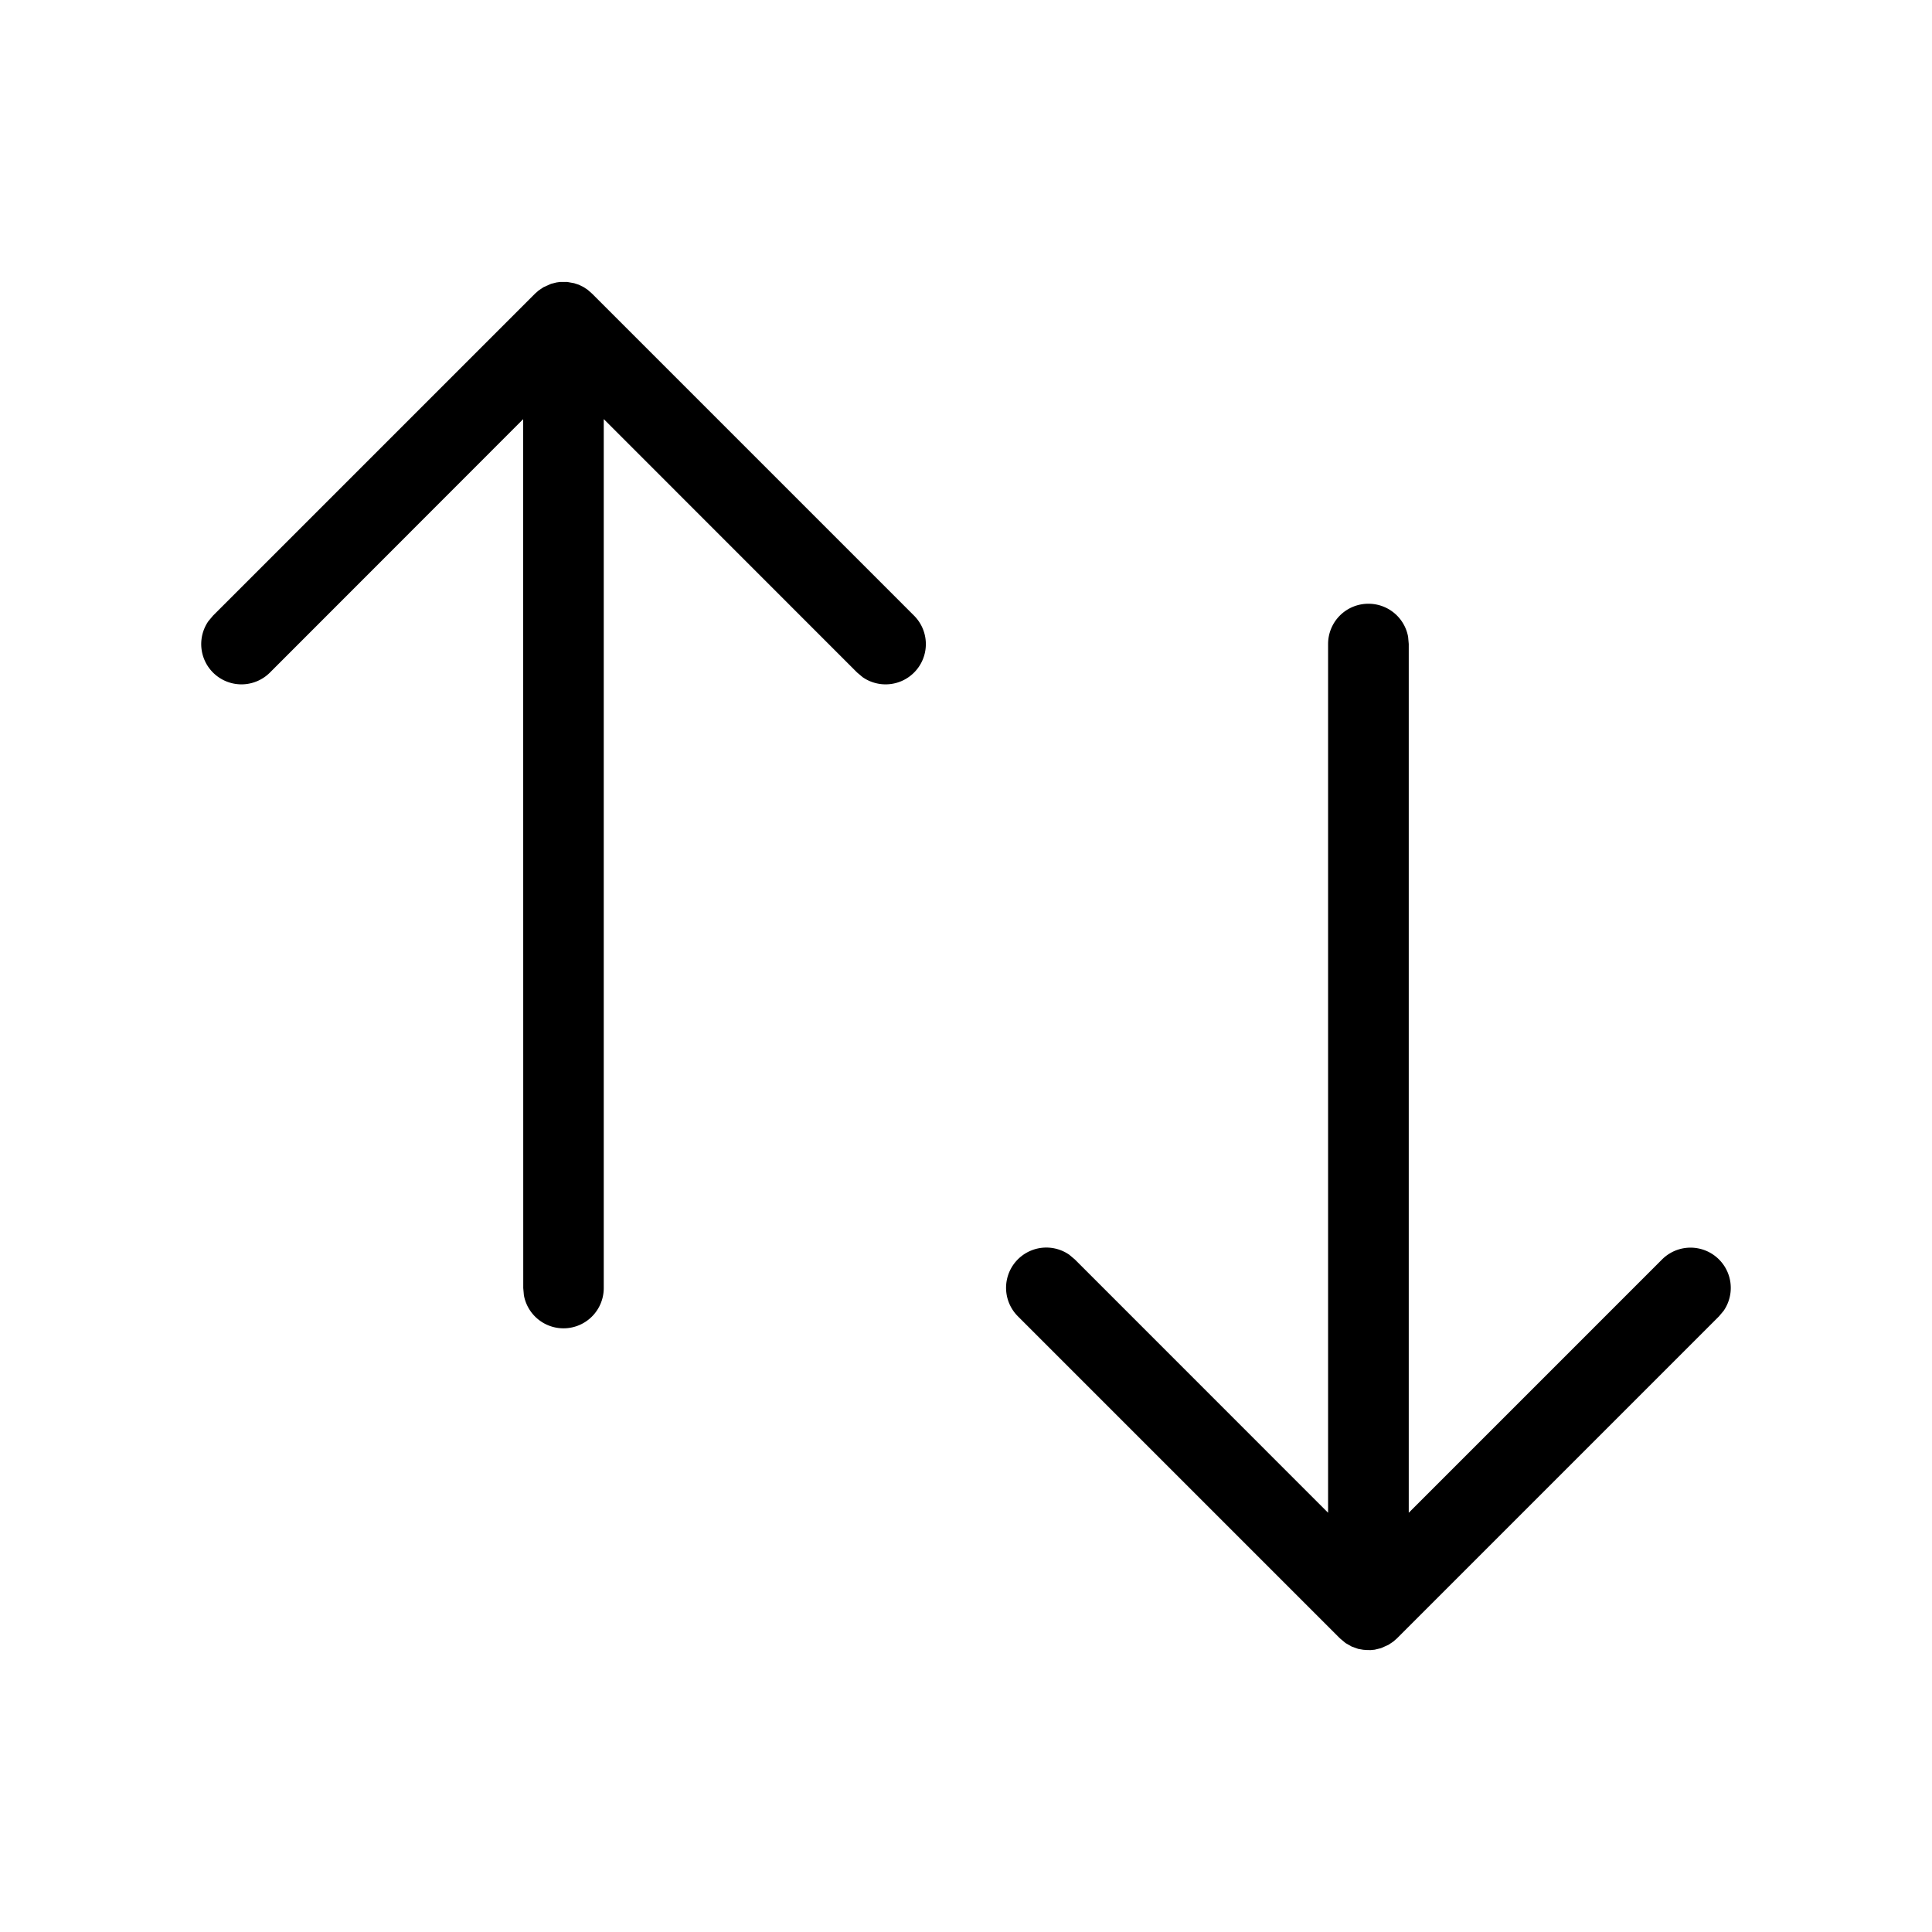
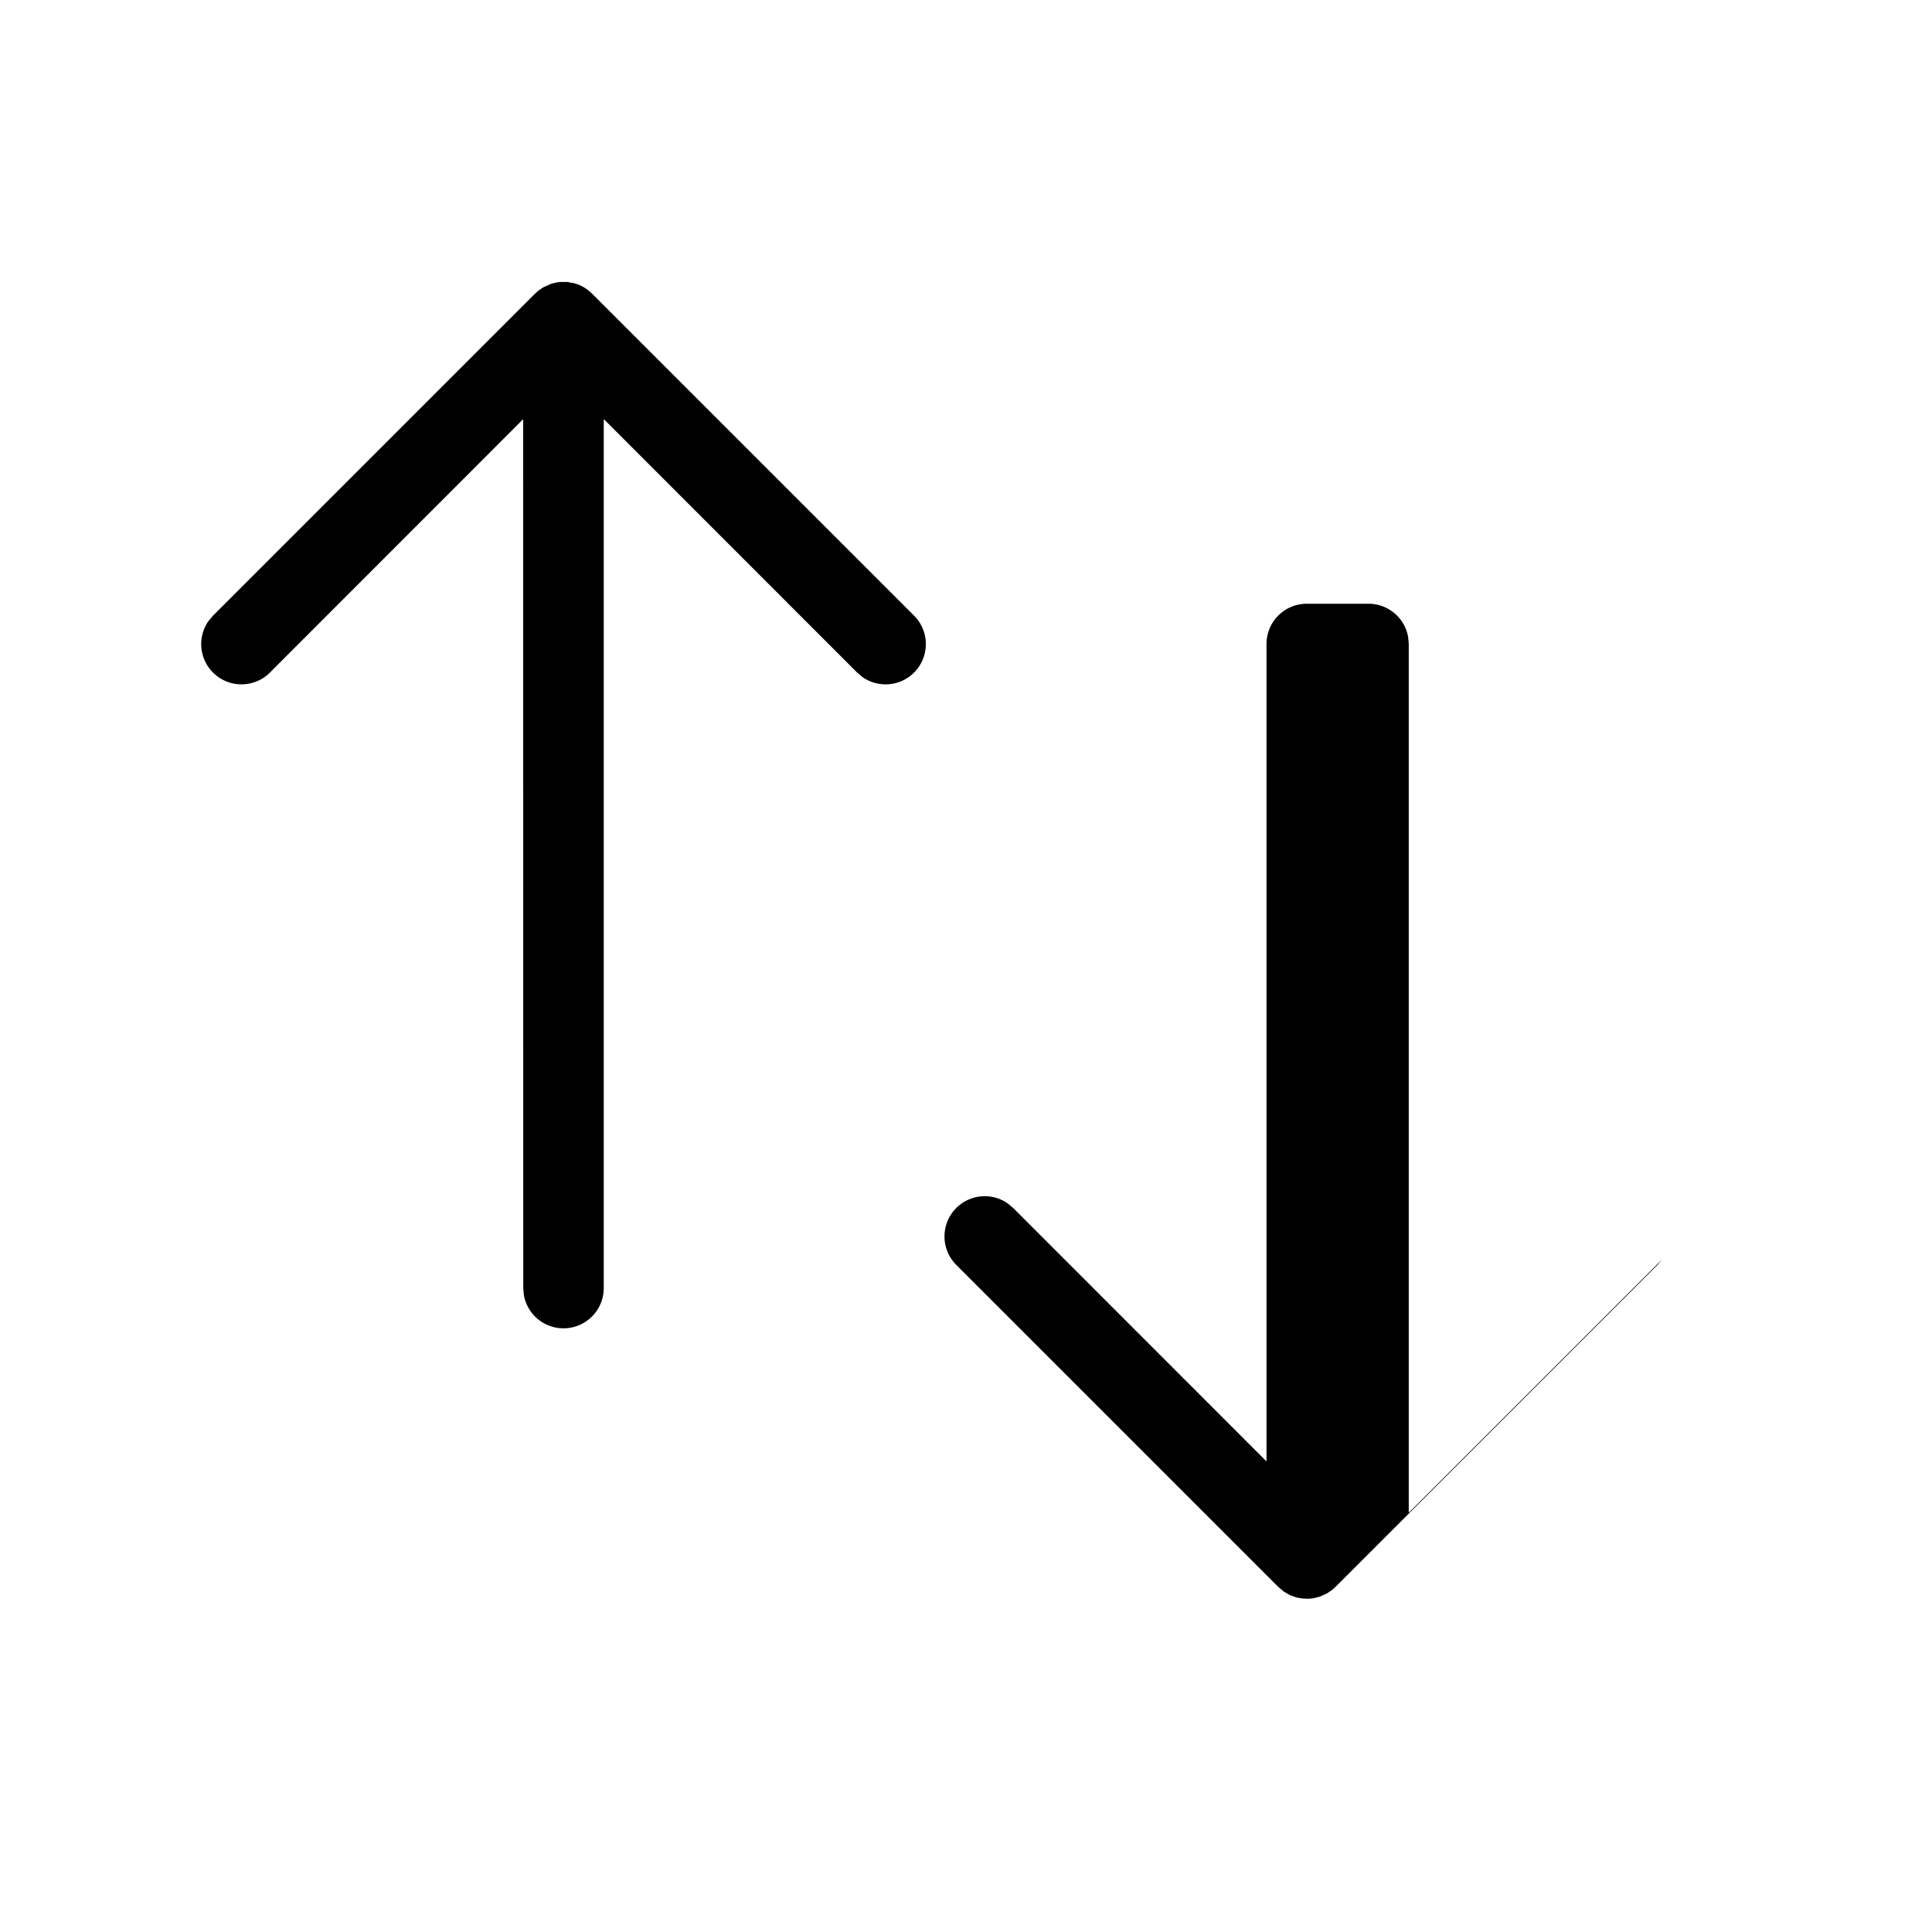
<svg xmlns="http://www.w3.org/2000/svg" viewBox="0 0 24 24" fill="currentColor">
-   <path d="M17 7.5a.5.5 0 0 1 .492.41L17.5 8v10.792l3.146-3.146a.5.5 0 0 1 .765.638l-.058.069-4 4-.042.037-.062.042-.094.042-.078.019-.051.005-.049-.001-.042-.003-.063-.011-.081-.029-.077-.044-.069-.058-4-4a.5.5 0 0 1 .638-.765l.069.058 3.146 3.147V8a.5.5 0 0 1 .5-.5zM7.043 3.502l.089.016.058.019.061.03.052.035.051.045 4 4a.5.5 0 0 1-.638.765l-.069-.058-3.147-3.148L7.5 16a.5.5 0 0 1-.992.09L6.5 16 6.499 5.207 3.354 8.354a.5.5 0 0 1-.765-.638l.058-.069 4-4 .042-.037.062-.042.094-.042.067-.017.043-.006h.089z" />
+   <path d="M17 7.5a.5.5 0 0 1 .492.41L17.5 8v10.792l3.146-3.146l-.058.069-4 4-.042.037-.062.042-.094.042-.078.019-.051.005-.049-.001-.042-.003-.063-.011-.081-.029-.077-.044-.069-.058-4-4a.5.5 0 0 1 .638-.765l.069.058 3.146 3.147V8a.5.5 0 0 1 .5-.5zM7.043 3.502l.089.016.058.019.061.03.052.035.051.045 4 4a.5.5 0 0 1-.638.765l-.069-.058-3.147-3.148L7.5 16a.5.5 0 0 1-.992.09L6.5 16 6.499 5.207 3.354 8.354a.5.5 0 0 1-.765-.638l.058-.069 4-4 .042-.037.062-.042.094-.042.067-.017.043-.006h.089z" />
</svg>